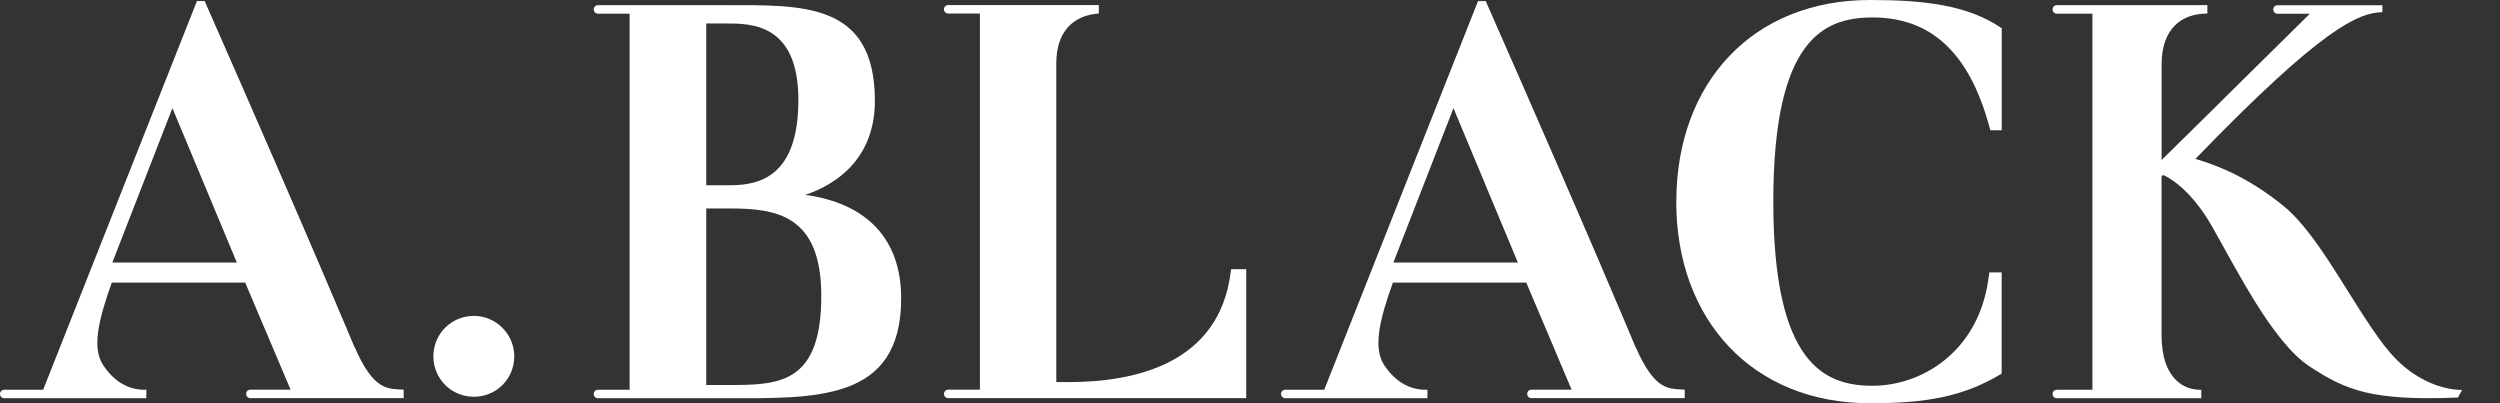
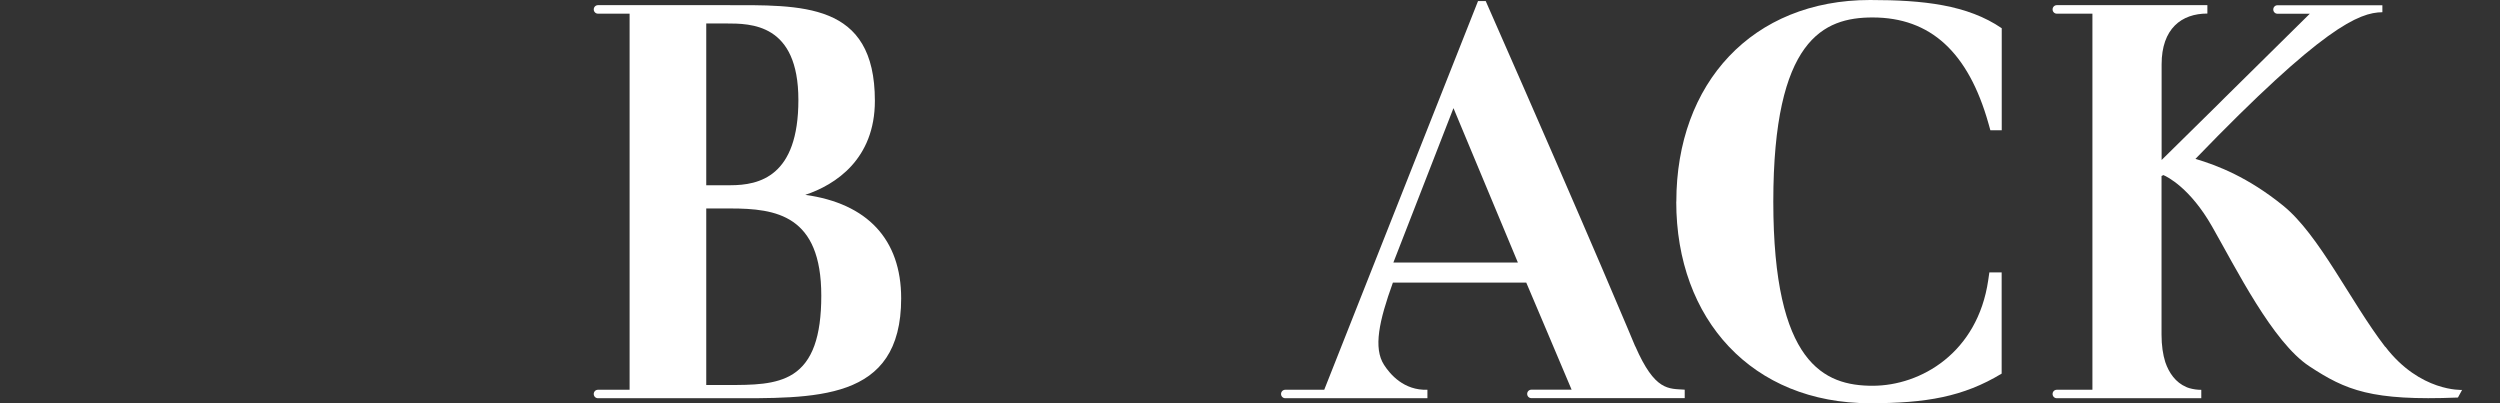
<svg xmlns="http://www.w3.org/2000/svg" width="62" height="10" viewBox="0 0 62 10" fill="none">
  <rect x="0" y="0" width="62" height="10" fill="#333333" stroke="none" />
  <path d="M19.966 4.834C20.725 4.582 21.697 3.945 21.697 2.5C21.697 0.036 19.88 0.128 17.958 0.128H14.83C14.771 0.128 14.725 0.175 14.725 0.233C14.725 0.292 14.771 0.339 14.83 0.339H15.614V9.666H14.83C14.771 9.666 14.725 9.712 14.725 9.771C14.725 9.83 14.771 9.876 14.83 9.876H17.958C20.217 9.876 22.349 9.975 22.349 7.399C22.349 5.938 21.51 5.044 19.968 4.832L19.966 4.834ZM19.8 2.479C19.8 4.376 18.835 4.594 18.11 4.594H17.515V0.582H18C18.629 0.582 19.8 0.582 19.8 2.479ZM17.515 5.17H18.11C19.252 5.17 20.368 5.336 20.368 7.332C20.368 8.352 20.145 8.968 19.668 9.275C19.241 9.548 18.659 9.548 18.043 9.548H17.515V5.17Z" fill="white" />
-   <path d="M11.752 7.834C11.194 7.834 10.748 8.28 10.748 8.837C10.748 9.394 11.194 9.84 11.752 9.84C12.309 9.84 12.754 9.394 12.754 8.837C12.754 8.28 12.294 7.834 11.752 7.834Z" fill="white" />
  <path d="M59.153 8.602C58.288 7.475 57.521 5.828 56.621 5.099C55.753 4.397 55.002 4.106 54.447 3.94C57.603 0.673 58.505 0.309 59.083 0.303V0.13H56.482C56.423 0.13 56.377 0.177 56.377 0.235C56.377 0.294 56.423 0.341 56.482 0.341H57.283L55.166 2.431C55.116 2.481 55.065 2.532 55.015 2.582C54.958 2.637 54.22 3.366 53.608 3.968V1.596C53.608 0.709 54.102 0.336 54.743 0.336V0.128H51.009C50.95 0.128 50.904 0.175 50.904 0.233C50.904 0.292 50.95 0.339 51.009 0.339H51.892V9.666H51.009C50.95 9.666 50.904 9.712 50.904 9.771C50.904 9.83 50.95 9.876 51.009 9.876H54.592V9.672V9.668C54.489 9.668 54.392 9.653 54.302 9.628C54.283 9.622 54.264 9.615 54.245 9.609C54.237 9.607 54.228 9.603 54.22 9.598C53.955 9.485 53.791 9.249 53.699 8.98C53.64 8.793 53.606 8.566 53.606 8.297V4.365L53.652 4.342C53.747 4.382 54.315 4.661 54.859 5.616C55.456 6.661 56.362 8.486 57.271 9.083C58.179 9.68 58.812 9.945 60.957 9.859L61.06 9.67C61.06 9.67 60.019 9.725 59.155 8.598L59.153 8.602Z" fill="white" />
-   <path d="M8.783 8.589C8.783 8.589 7.792 6.196 5.076 0.027H4.884L2.359 6.407L1.07 9.666H0.105C0.046 9.666 0 9.712 0 9.771C0 9.83 0.046 9.876 0.105 9.876H3.629V9.666C3.045 9.687 2.704 9.281 2.555 9.05C2.283 8.631 2.431 7.958 2.773 7.008H6.081L6.356 7.658L6.56 8.139C6.583 8.19 6.609 8.248 6.636 8.316L7.206 9.664H6.209C6.15 9.664 6.104 9.71 6.104 9.769C6.104 9.828 6.15 9.874 6.209 9.874H10.011V9.664C9.611 9.636 9.273 9.706 8.785 8.587L8.783 8.589ZM4.275 2.679L5.873 6.51H2.786L4.277 2.679H4.275Z" fill="white" />
-   <path d="M30.519 6.764C30.231 9.005 28.175 9.476 26.501 9.476H26.196V1.571C26.196 0.795 26.604 0.381 27.25 0.334V0.126H23.516C23.457 0.126 23.41 0.172 23.41 0.231C23.41 0.29 23.457 0.336 23.516 0.336H24.302V9.664H23.516C23.457 9.664 23.41 9.71 23.41 9.769C23.41 9.828 23.457 9.874 23.516 9.874H30.906V6.676H30.532L30.521 6.76L30.519 6.764Z" fill="white" />
  <path d="M41.571 5.002C41.571 7.925 43.455 10 46.375 10C47.763 10 48.688 9.842 49.641 9.266V6.756H49.336L49.308 6.949C49.045 8.749 47.637 9.567 46.44 9.567C45.244 9.567 43.978 9.024 43.978 5C43.978 0.976 45.223 0.433 46.44 0.433C47.876 0.433 48.816 1.295 49.315 3.066L49.361 3.23H49.643V0.7C48.795 0.12 47.7 0 46.377 0C43.455 0 41.573 2.063 41.573 5L41.571 5.002Z" fill="white" />
  <path d="M40.553 8.589C40.553 8.589 39.563 6.196 36.846 0.027H36.655L34.13 6.407L32.841 9.666H31.875C31.817 9.666 31.77 9.712 31.77 9.771C31.77 9.83 31.817 9.876 31.875 9.876H35.4V9.666C34.815 9.687 34.474 9.281 34.325 9.05C34.054 8.631 34.201 7.958 34.544 7.008H37.851L38.127 7.658L38.331 8.139C38.354 8.19 38.379 8.248 38.406 8.316L38.976 9.664H37.979C37.92 9.664 37.874 9.71 37.874 9.769C37.874 9.828 37.92 9.874 37.979 9.874H41.781V9.664C41.381 9.636 41.043 9.706 40.555 8.587L40.553 8.589ZM36.045 2.679L37.643 6.51H34.556L36.047 2.679H36.045Z" fill="white" />
</svg>